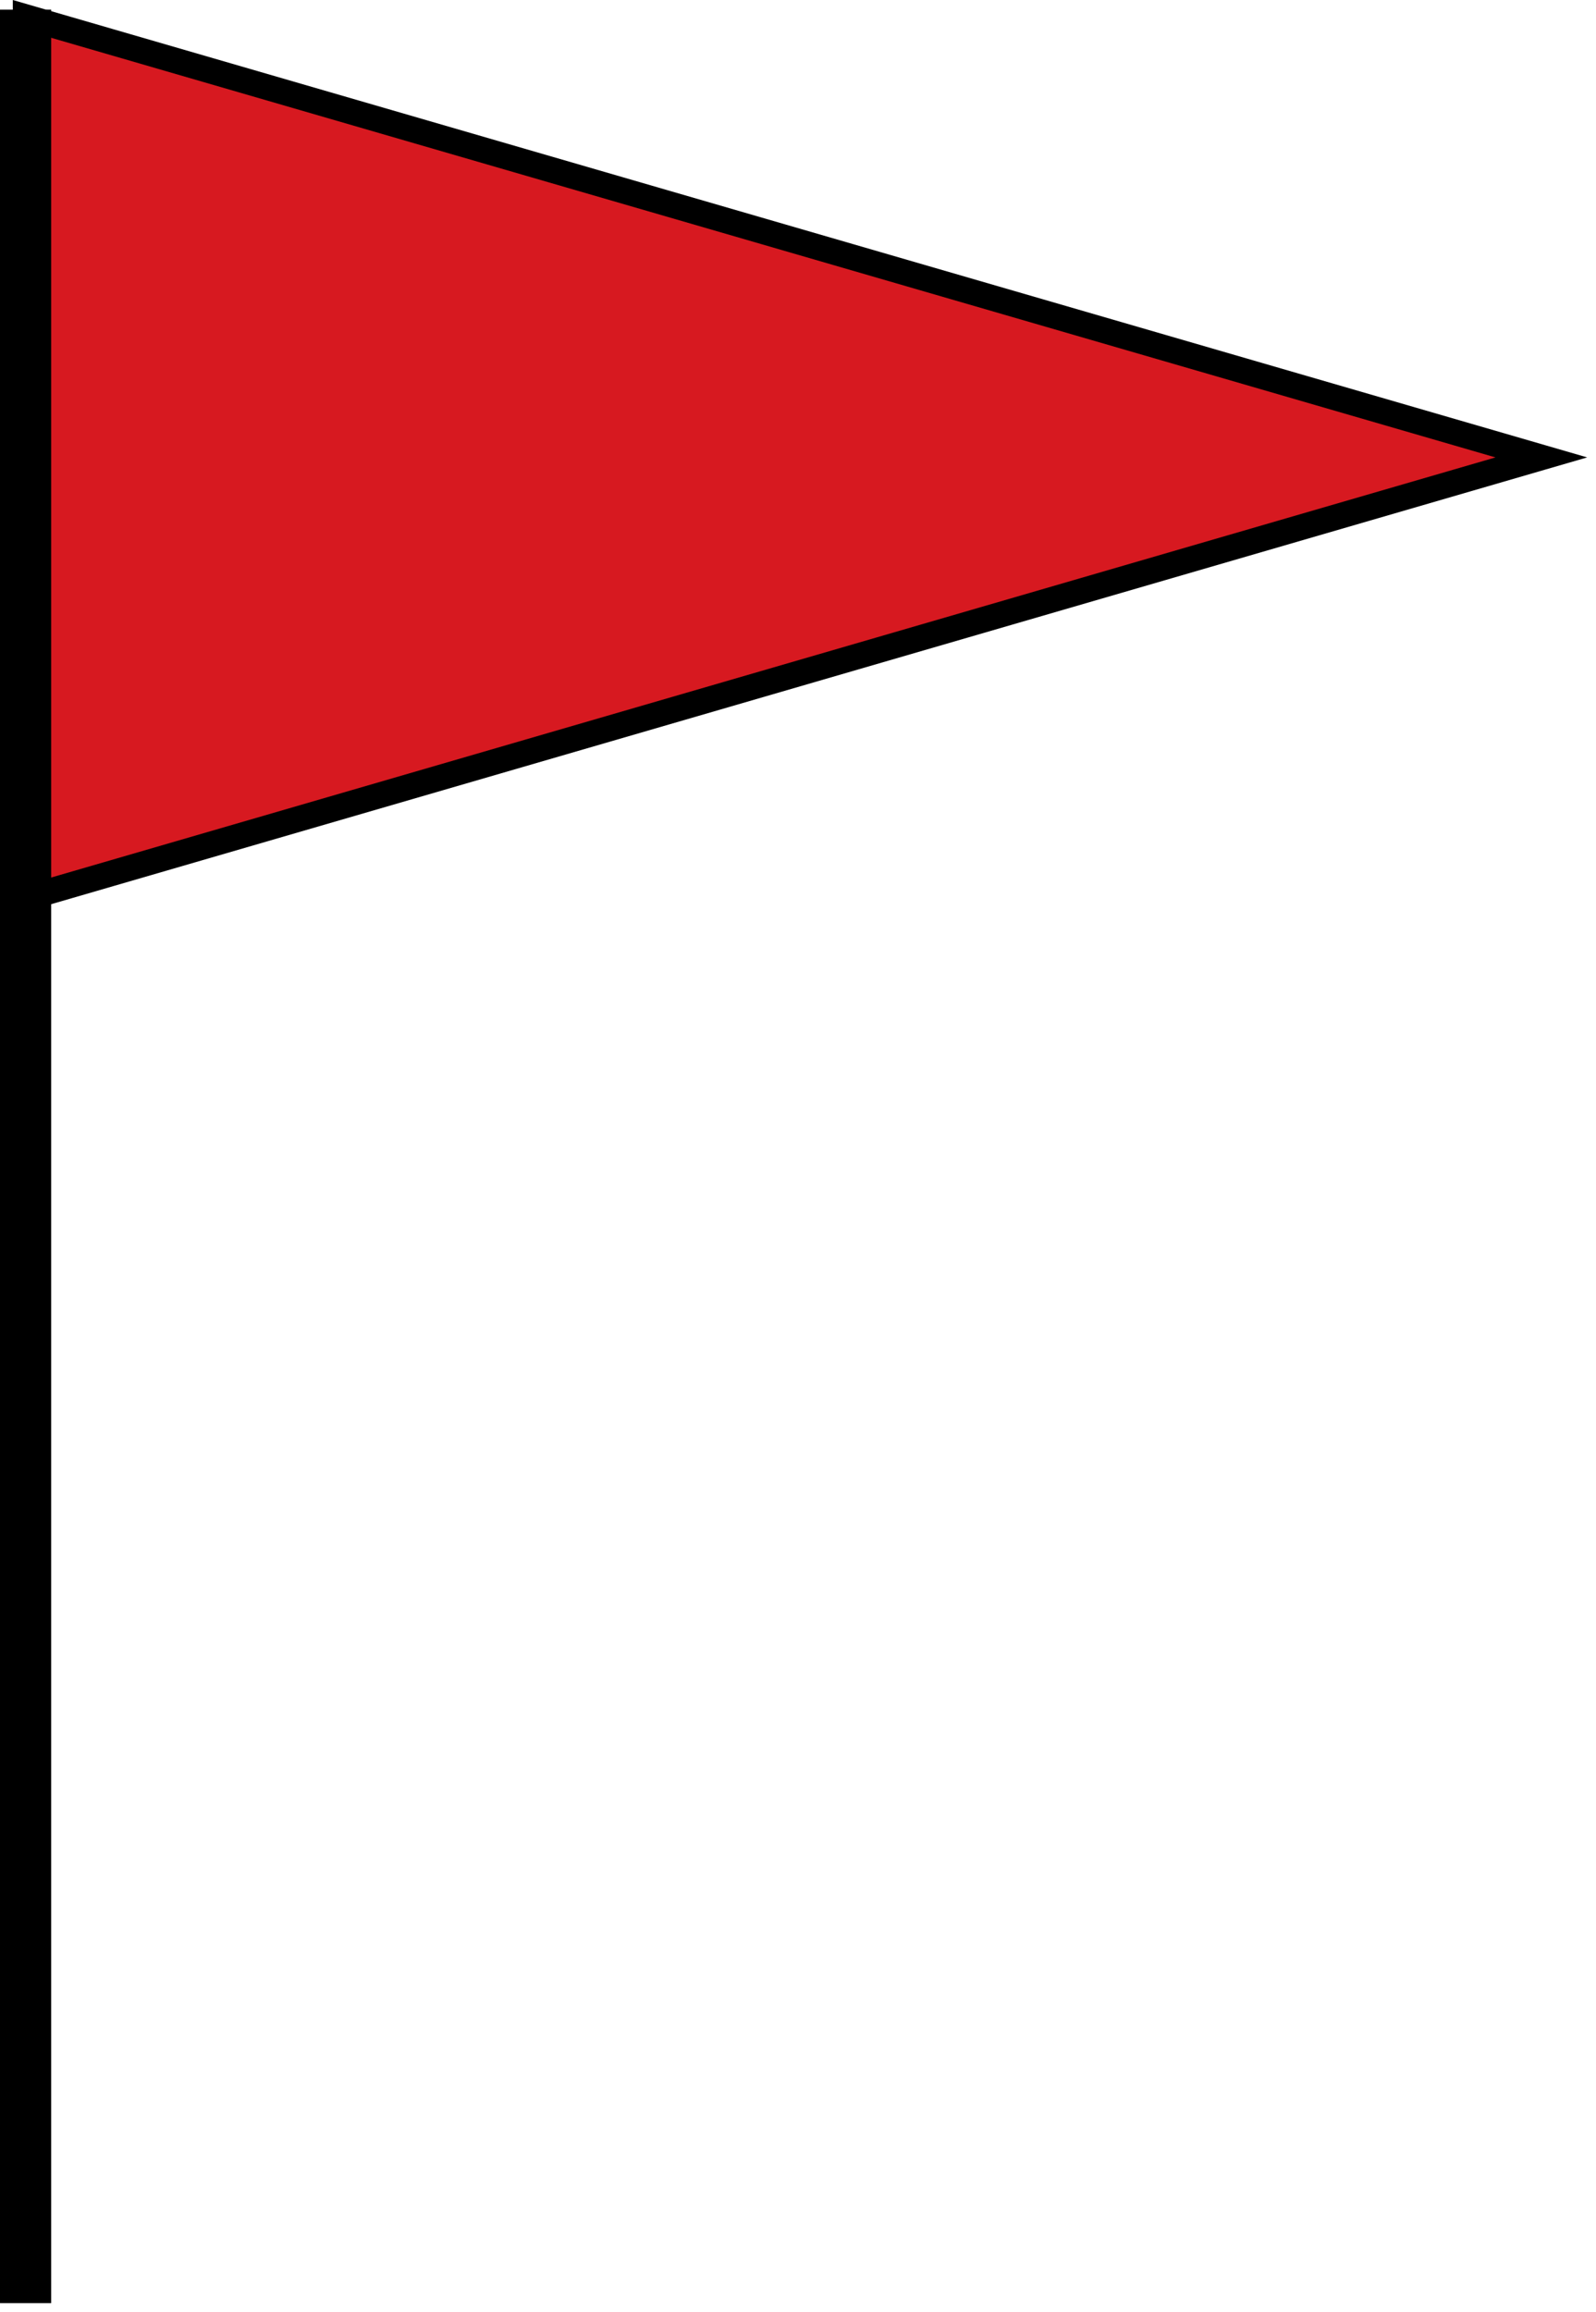
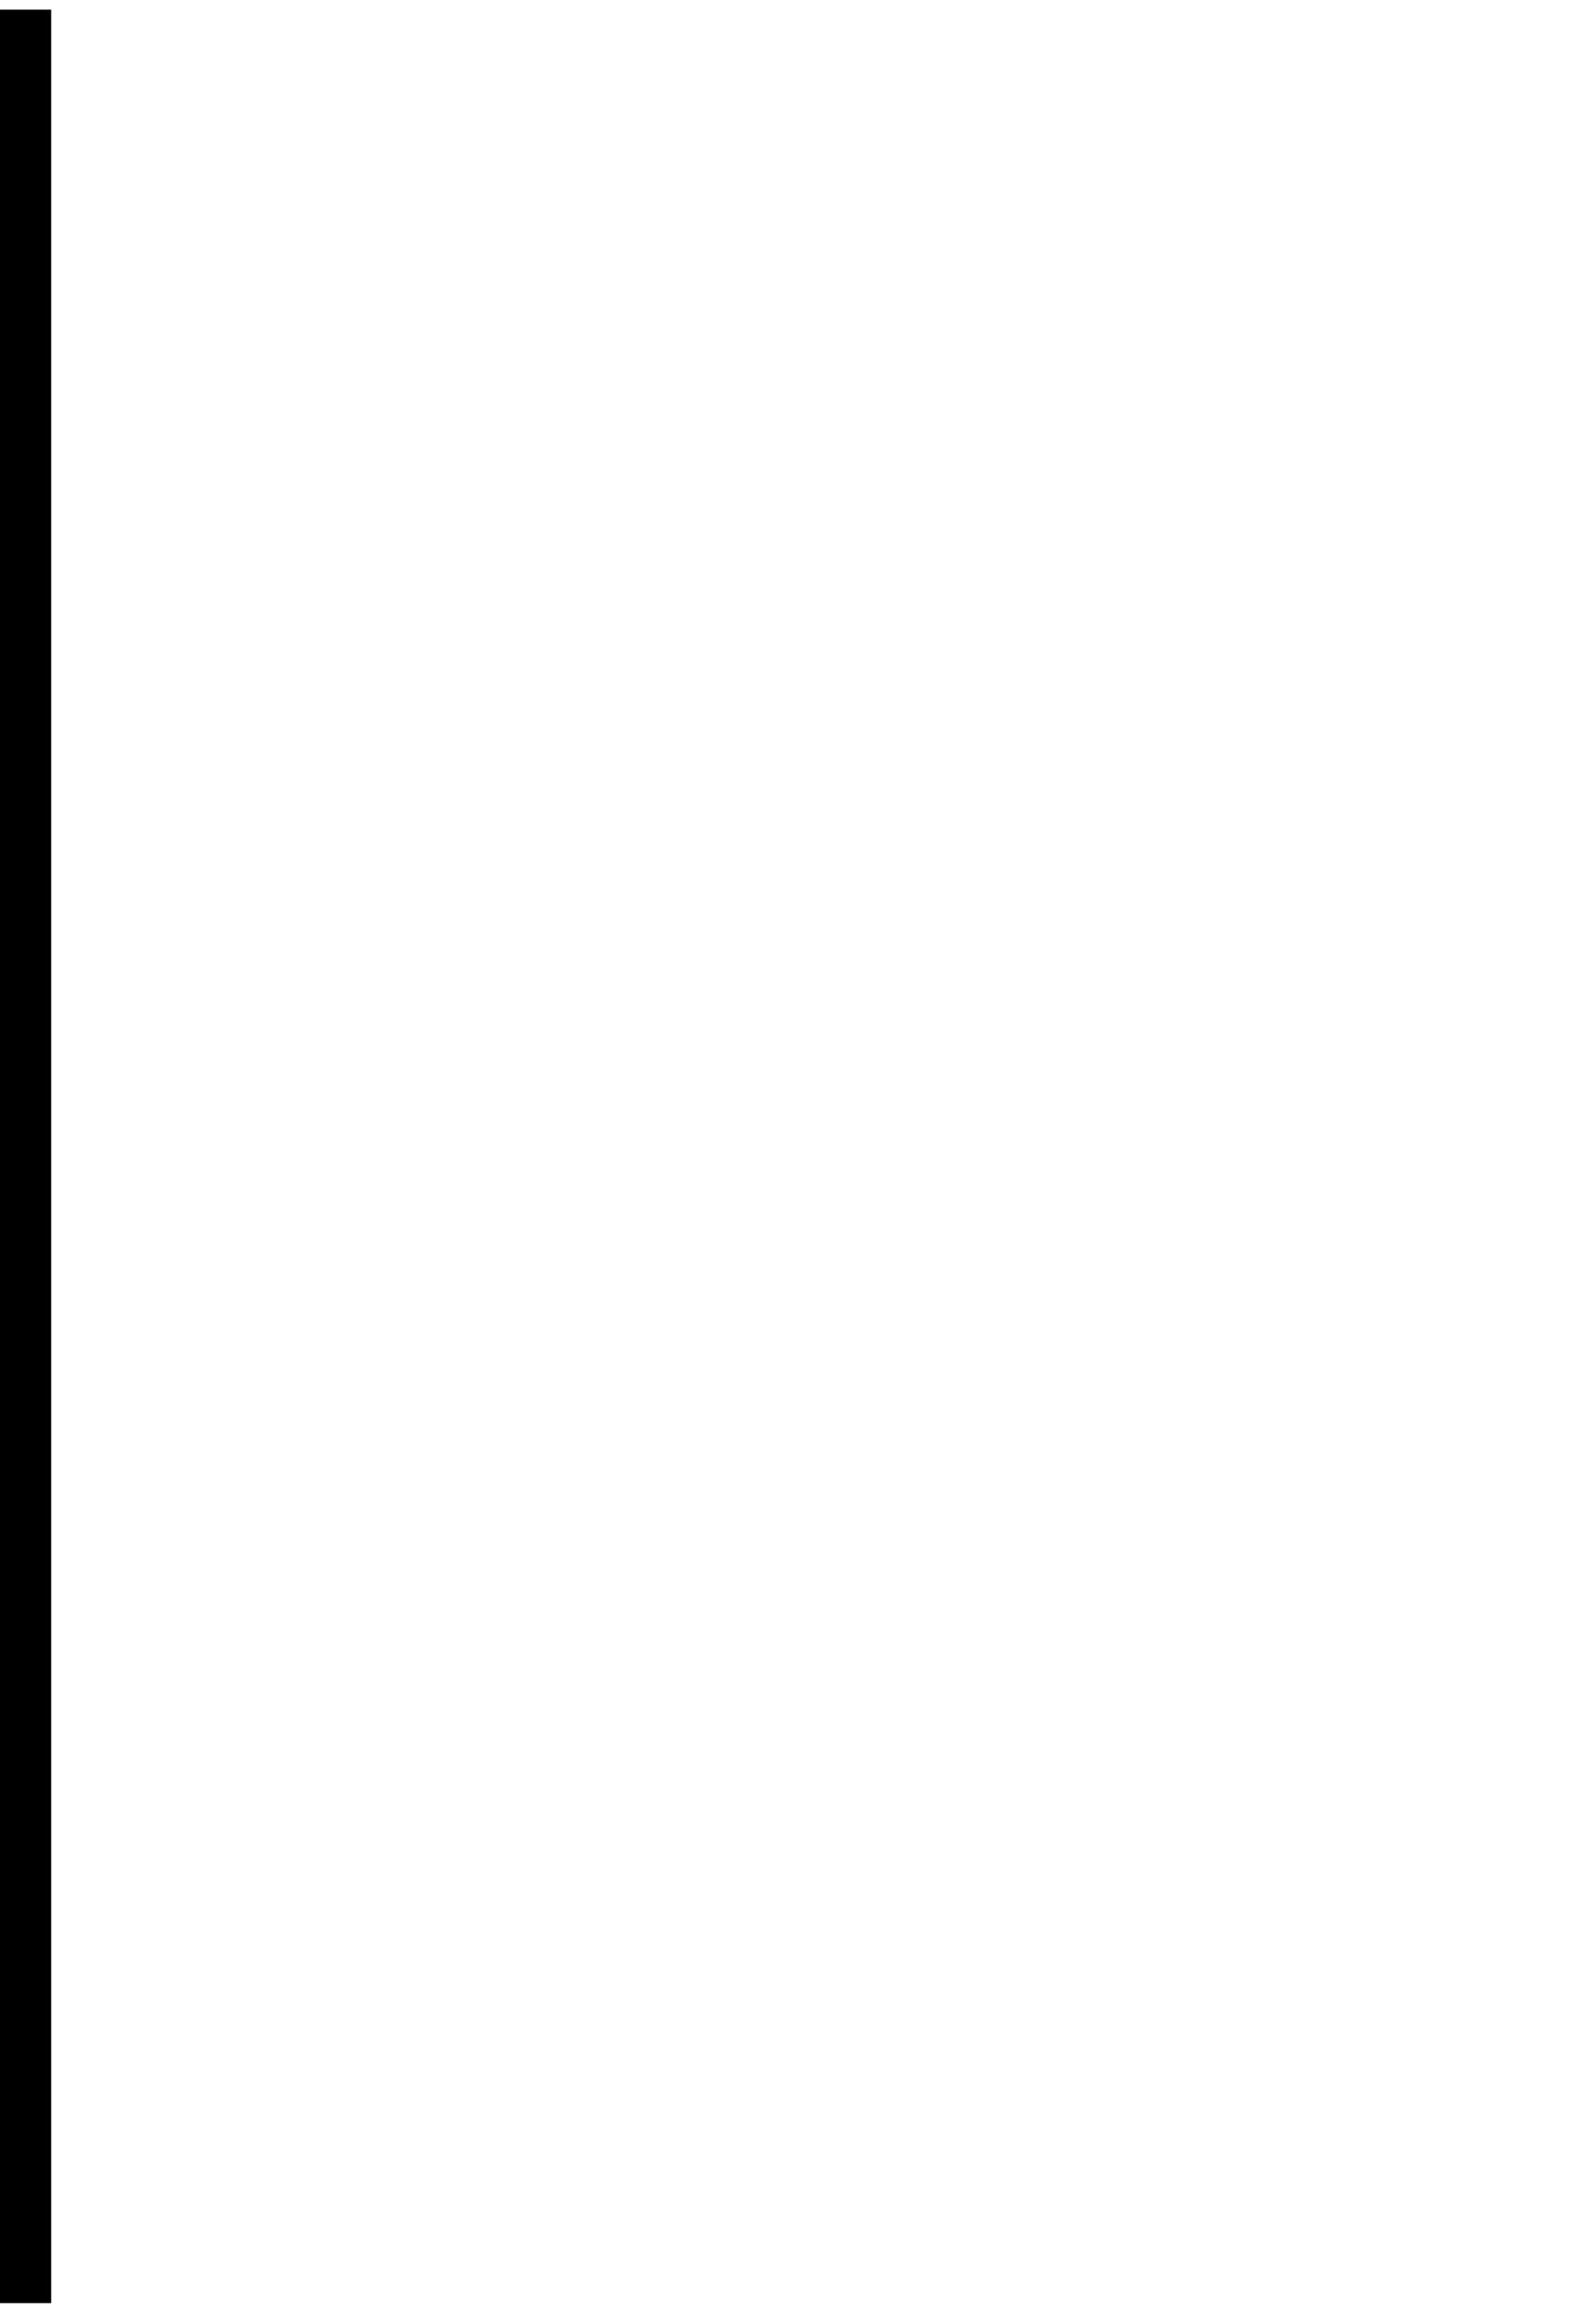
<svg xmlns="http://www.w3.org/2000/svg" xmlns:ns1="https://ian.umces.edu/media-library/" x="0px" y="0px" width="348" height="504" viewBox="0 0 348 504" xml:space="preserve">
  <title>Storm warning: small craft advisory</title>
  <desc>
    <ns1:title>Storm warning: small craft advisory</ns1:title>
    <ns1:descr>Illustration of small craft advisory, storm warning flag</ns1:descr>
    <ns1:scene>
      <ns1:contains>mapping, navigation, nautical, coastal, storm, warning, flag, small, craft, advisory, warning</ns1:contains>
      <ns1:when>2005-03-02</ns1:when>
    </ns1:scene>
  </desc>
  <defs />
-   <polygon stroke="#000" stroke-width="5.58" points="336.08 99.721 5.581 195.84 5.581 3.716" fill="#D71920" />
  <line y2="502.11" x1="5.581" x2="5.581" stroke="#000" y1="2.107" stroke-width="11.161" fill="none" />
</svg>